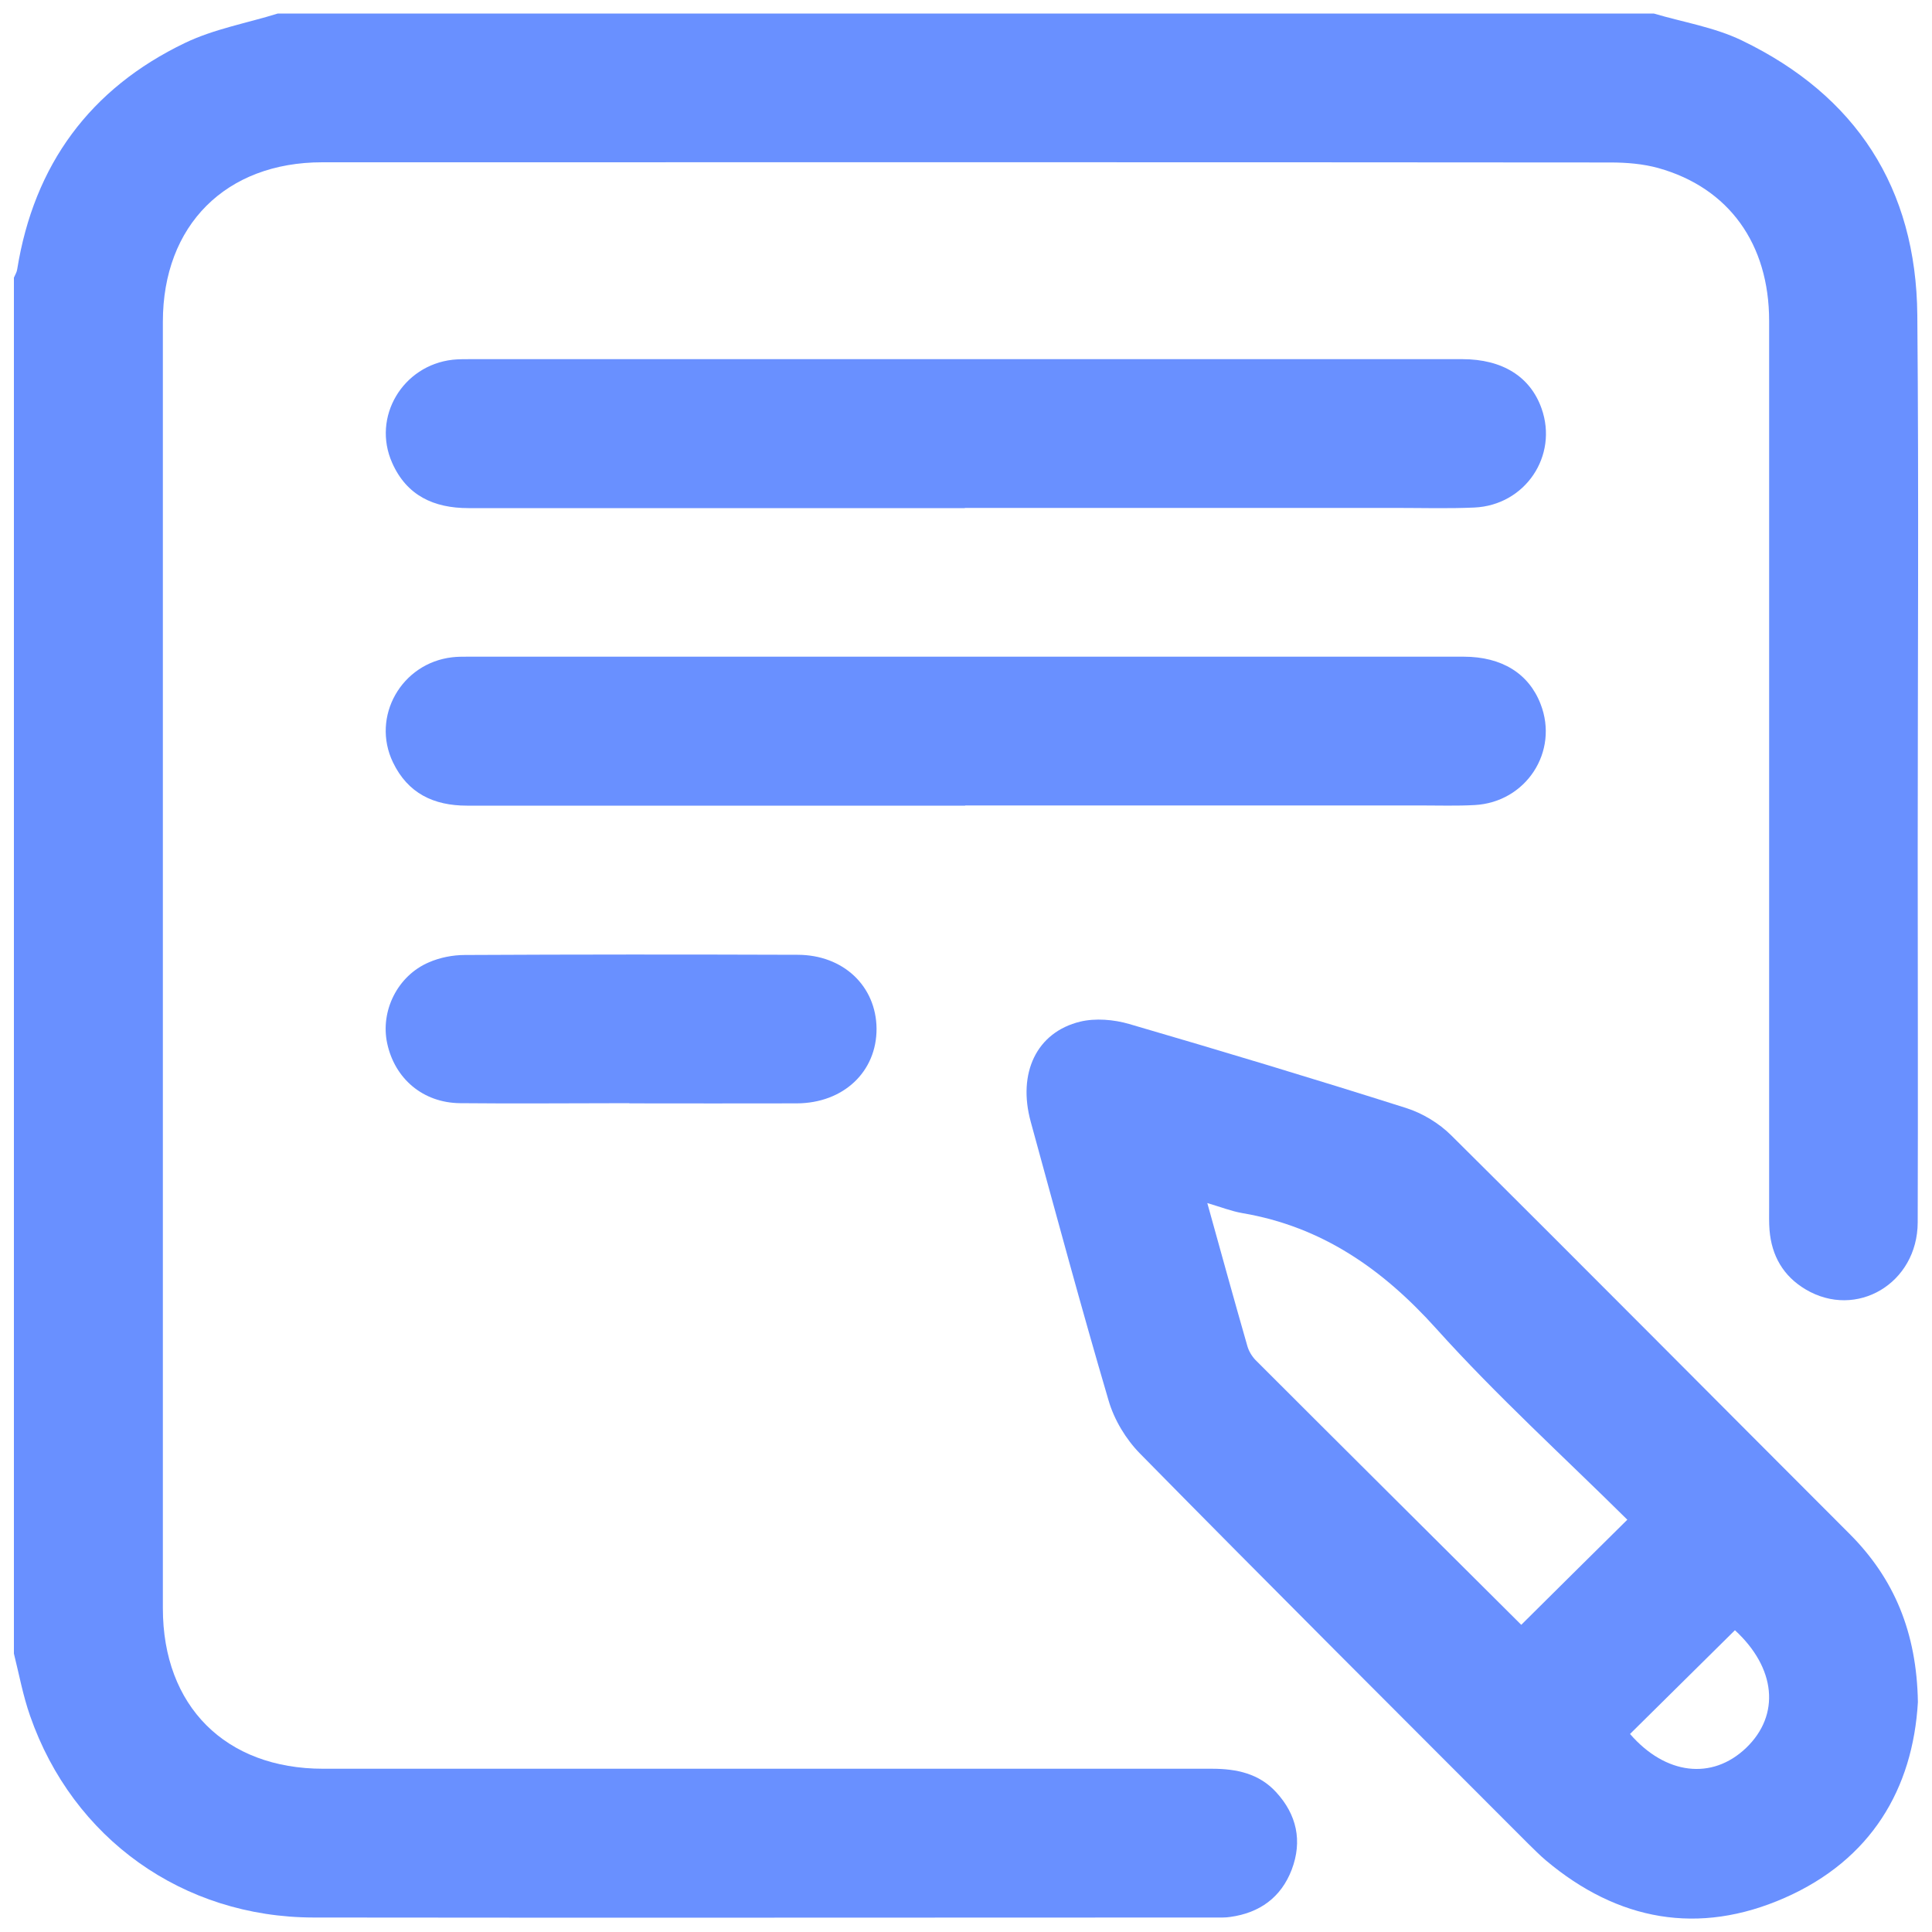
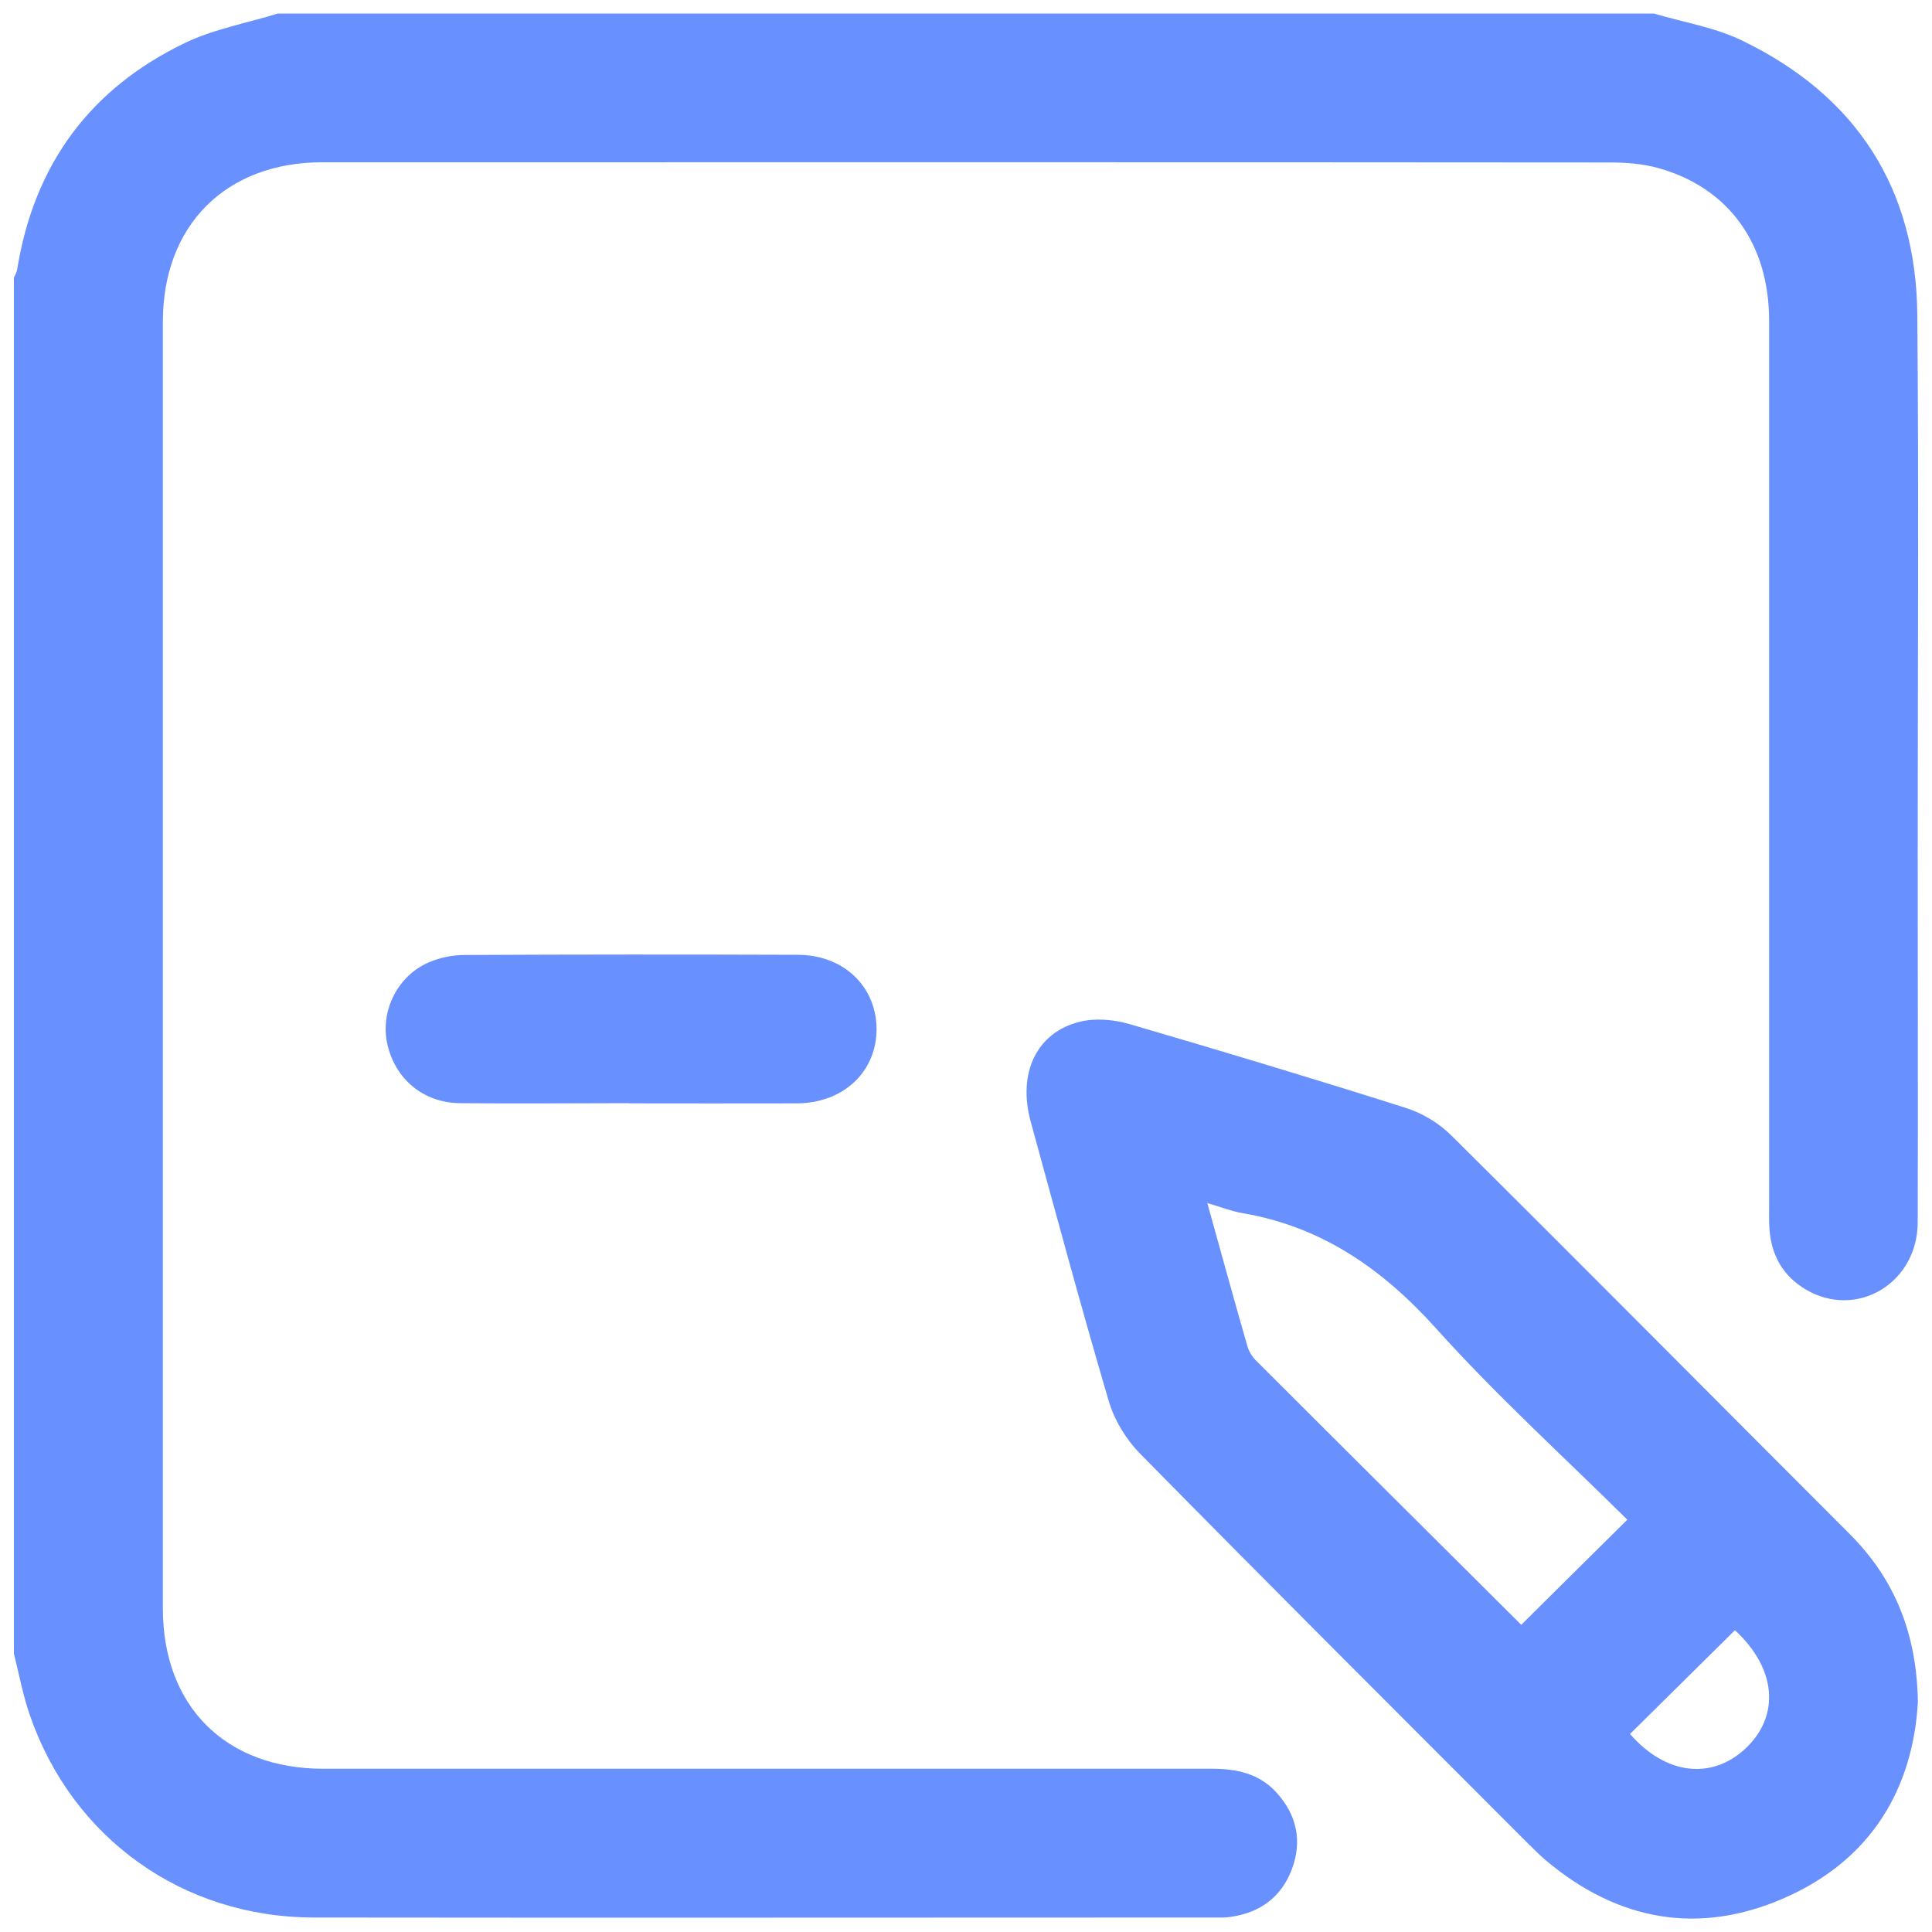
<svg xmlns="http://www.w3.org/2000/svg" id="Layer_1" data-name="Layer 1" viewBox="0 0 100 100">
  <defs>
    <style>
      .cls-1 {
        fill: #6990ff;
      }
    </style>
  </defs>
  <path class="cls-1" d="M85.6,.7c1.52,.45,3.14,.71,4.55,1.39,5.92,2.85,9.03,7.64,9.09,14.22,.08,9.27,.02,18.54,.02,27.81,0,6.38,.02,12.77,0,19.15-.01,3.16-3.17,5.03-5.8,3.47-1.16-.69-1.76-1.74-1.87-3.07-.03-.38-.02-.77-.02-1.15,0-15.3,0-30.6,0-45.91,0-3.99-2.09-6.89-5.73-7.91-.79-.22-1.65-.29-2.47-.29-22.23-.02-44.46-.01-66.69-.01-4.99,0-8.25,3.26-8.25,8.25,0,22.2,0,44.4,0,66.6,0,5.06,3.24,8.3,8.3,8.3,15.33,0,30.67,0,46,0,1.28,0,2.44,.25,3.32,1.21,1.07,1.16,1.37,2.53,.81,4.01-.55,1.44-1.66,2.24-3.18,2.45-.25,.04-.51,.03-.77,.03-15.56,0-31.12,.02-46.68,0-6.77-.01-12.46-4.09-14.67-10.43-.37-1.05-.57-2.15-.84-3.23,0-23.74,0-47.48,0-71.22,.06-.14,.15-.28,.17-.43C1.76,8.53,4.66,4.58,9.58,2.22c1.5-.72,3.19-1.02,4.8-1.52,23.74,0,47.48,0,71.22,0Z" />
  <path class="cls-1" d="M99.27,88.1c-.26,4.49-2.42,8.16-6.89,10.13-4.45,1.96-8.64,1.2-12.37-1.94-.32-.27-.61-.57-.91-.86-6.71-6.72-13.43-13.42-20.09-20.19-.73-.74-1.34-1.75-1.63-2.75-1.41-4.79-2.71-9.61-4.03-14.43-.69-2.52,.3-4.63,2.56-5.18,.79-.19,1.74-.11,2.53,.12,4.8,1.4,9.58,2.84,14.34,4.35,.85,.27,1.71,.79,2.34,1.42,6.9,6.85,13.74,13.75,20.61,20.62,2.31,2.31,3.48,5.1,3.54,8.71Zm-20.52-4.01c1.8-1.79,3.6-3.57,5.48-5.43-3.29-3.26-6.77-6.42-9.89-9.89-2.78-3.09-5.92-5.28-10.04-5.98-.57-.1-1.13-.32-1.81-.52,.72,2.59,1.38,4.99,2.07,7.39,.07,.26,.23,.53,.42,.73,4.58,4.58,9.17,9.14,13.76,13.71Zm11.05,.29c-1.84,1.82-3.63,3.59-5.43,5.37,1.83,2.11,4.24,2.41,6.01,.72,1.78-1.71,1.54-4.14-.58-6.09Z" />
-   <path class="cls-1" d="M49.94,26.3c-8.56,0-17.13,0-25.69,0-1.8,0-3.2-.65-3.95-2.34-1.06-2.37,.54-5.05,3.13-5.34,.29-.03,.58-.03,.87-.03,17.13,0,34.26,0,51.39,0,2.08,0,3.52,.91,4.1,2.55,.87,2.45-.84,5.01-3.48,5.13-1.34,.06-2.69,.02-4.04,.02-7.44,0-14.88,0-22.33,0Z" />
-   <path class="cls-1" d="M49.96,41.7c-8.6,0-17.19,0-25.79,0-1.73,0-3.06-.64-3.83-2.24-1.14-2.37,.44-5.14,3.07-5.44,.25-.03,.51-.03,.77-.03,17.19,0,34.39,0,51.58,0,1.97,0,3.37,.87,3.98,2.45,.96,2.46-.75,5.09-3.42,5.23-.93,.05-1.86,.02-2.79,.02-7.86,0-15.72,0-23.58,0Z" />
  <path class="cls-1" d="M32.57,57.1c-2.92,0-5.84,.03-8.76,0-1.92-.02-3.38-1.27-3.77-3.1-.36-1.68,.54-3.5,2.16-4.19,.57-.25,1.24-.38,1.86-.38,5.74-.03,11.48-.03,17.22-.01,2.37,0,4.07,1.62,4.09,3.82,.01,2.23-1.71,3.86-4.13,3.87-2.89,.01-5.77,0-8.66,0h0Z" />
</svg>